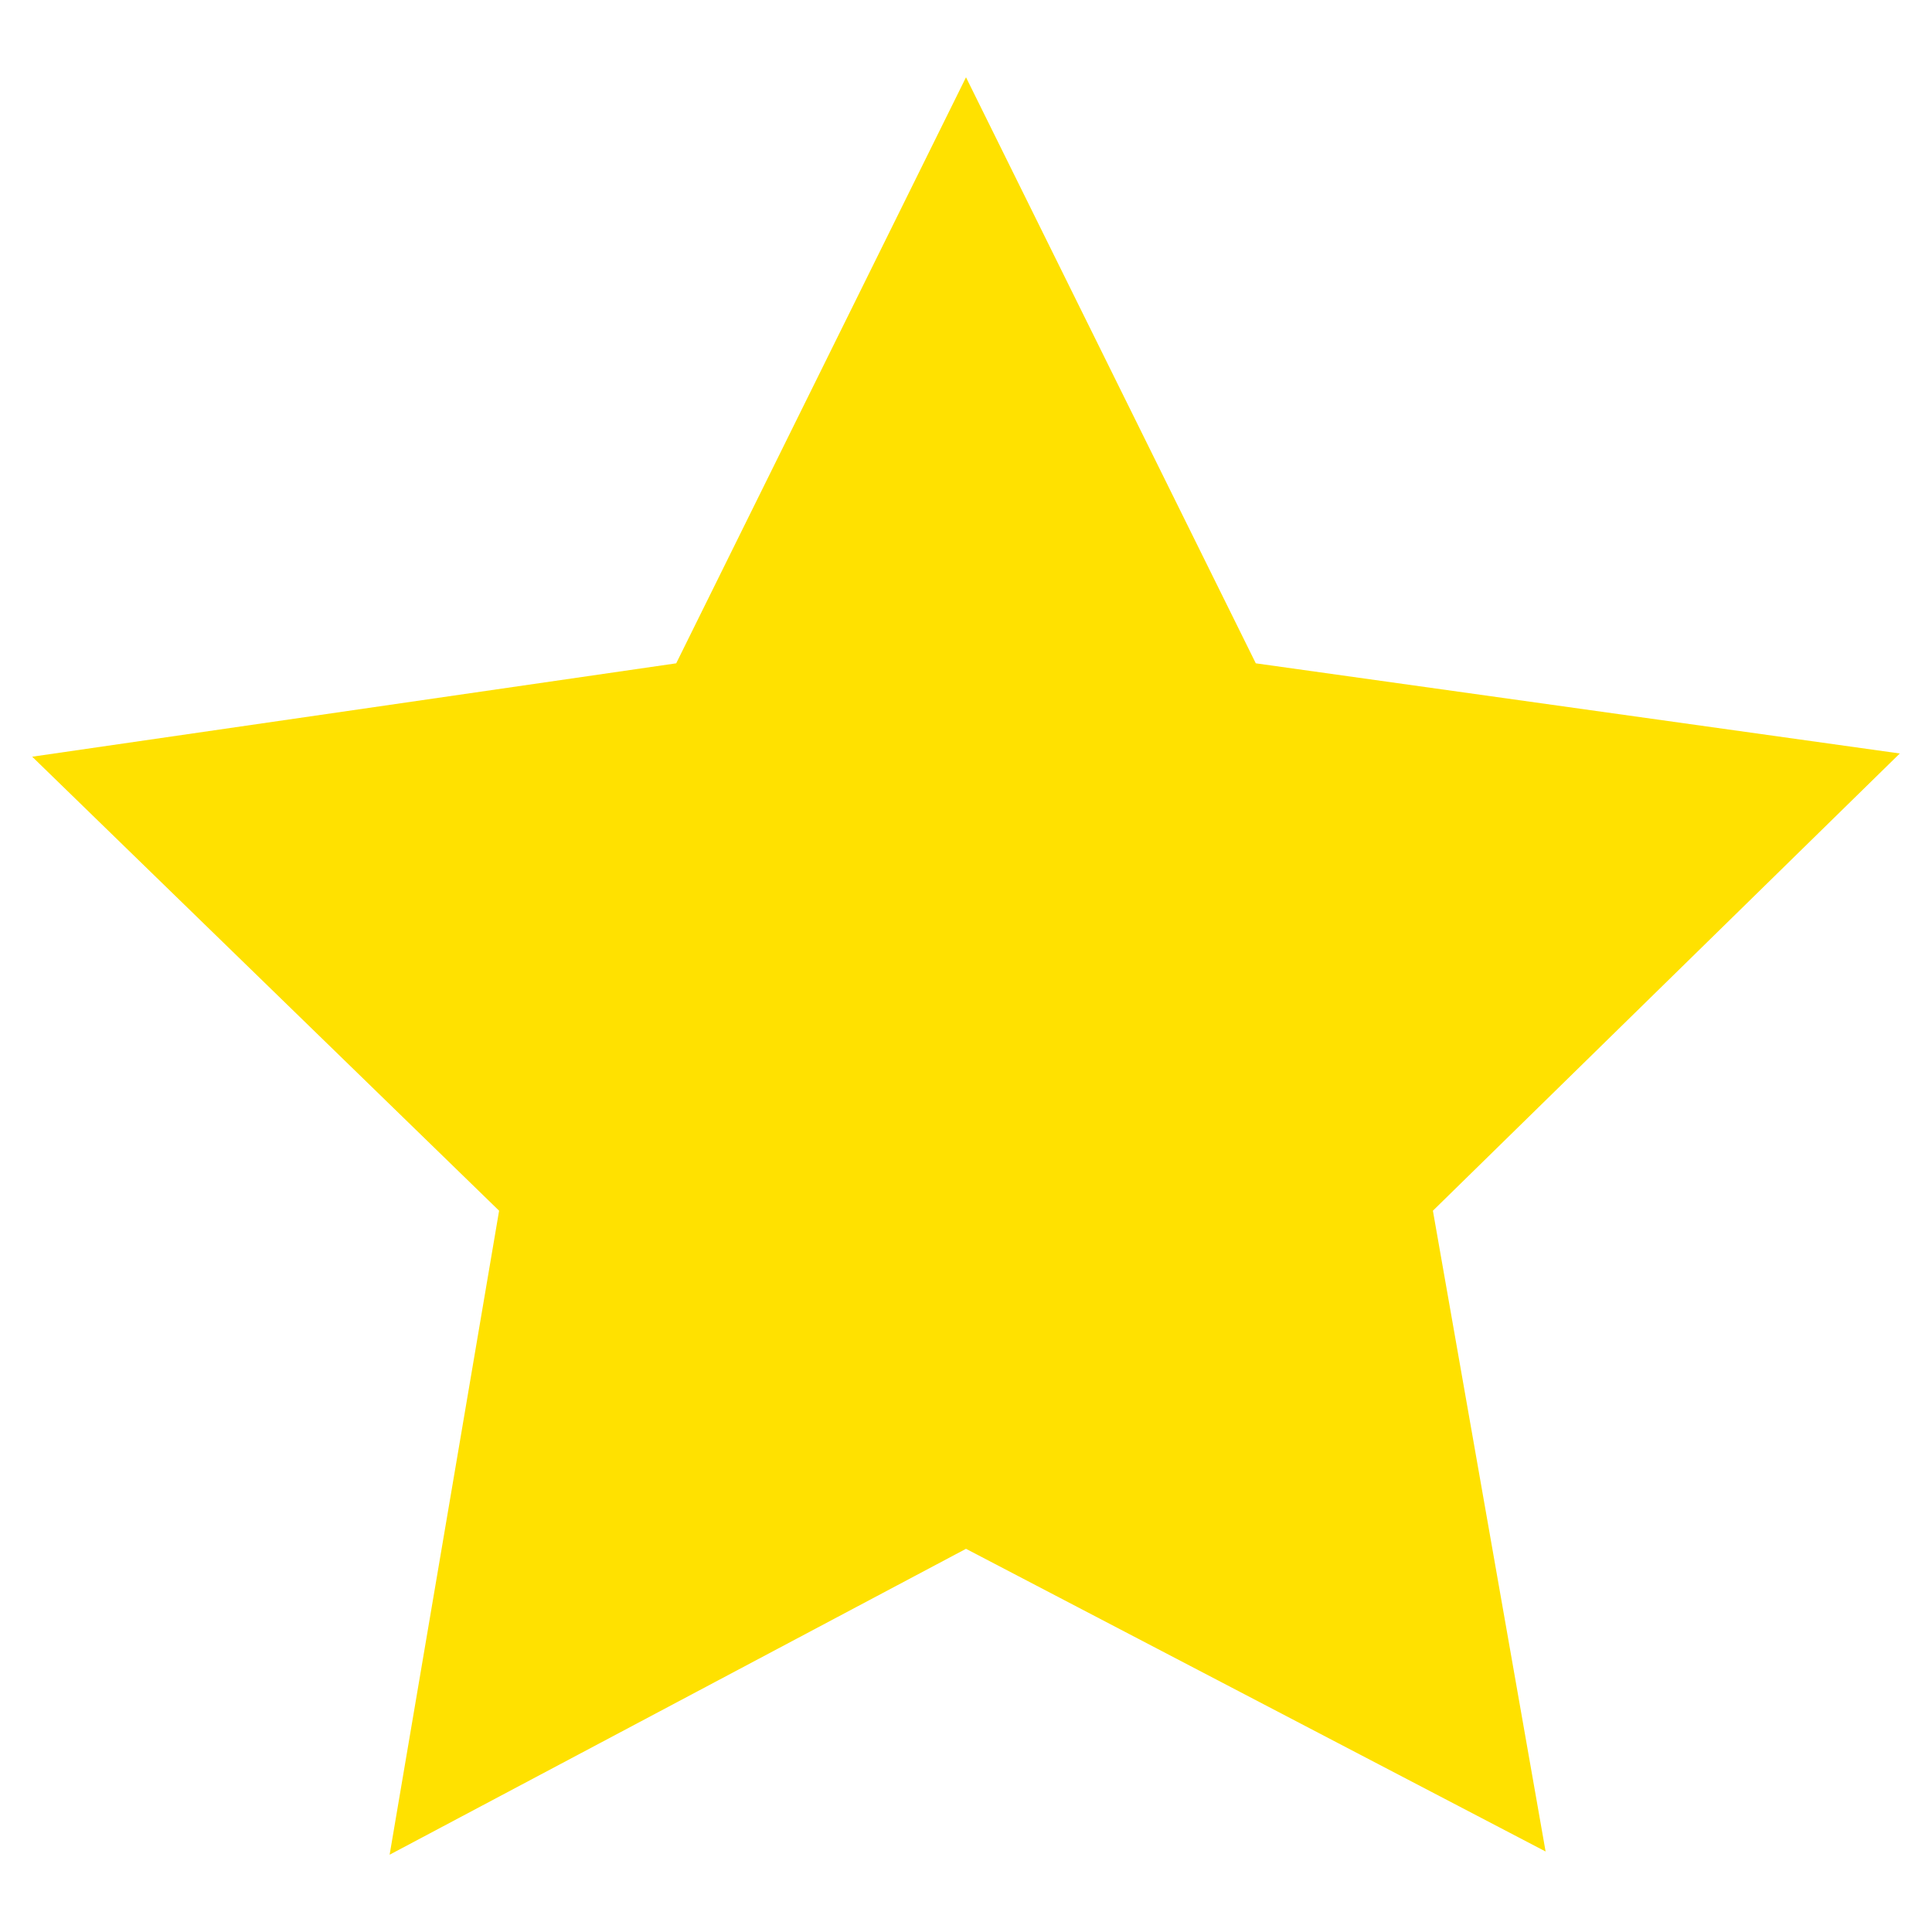
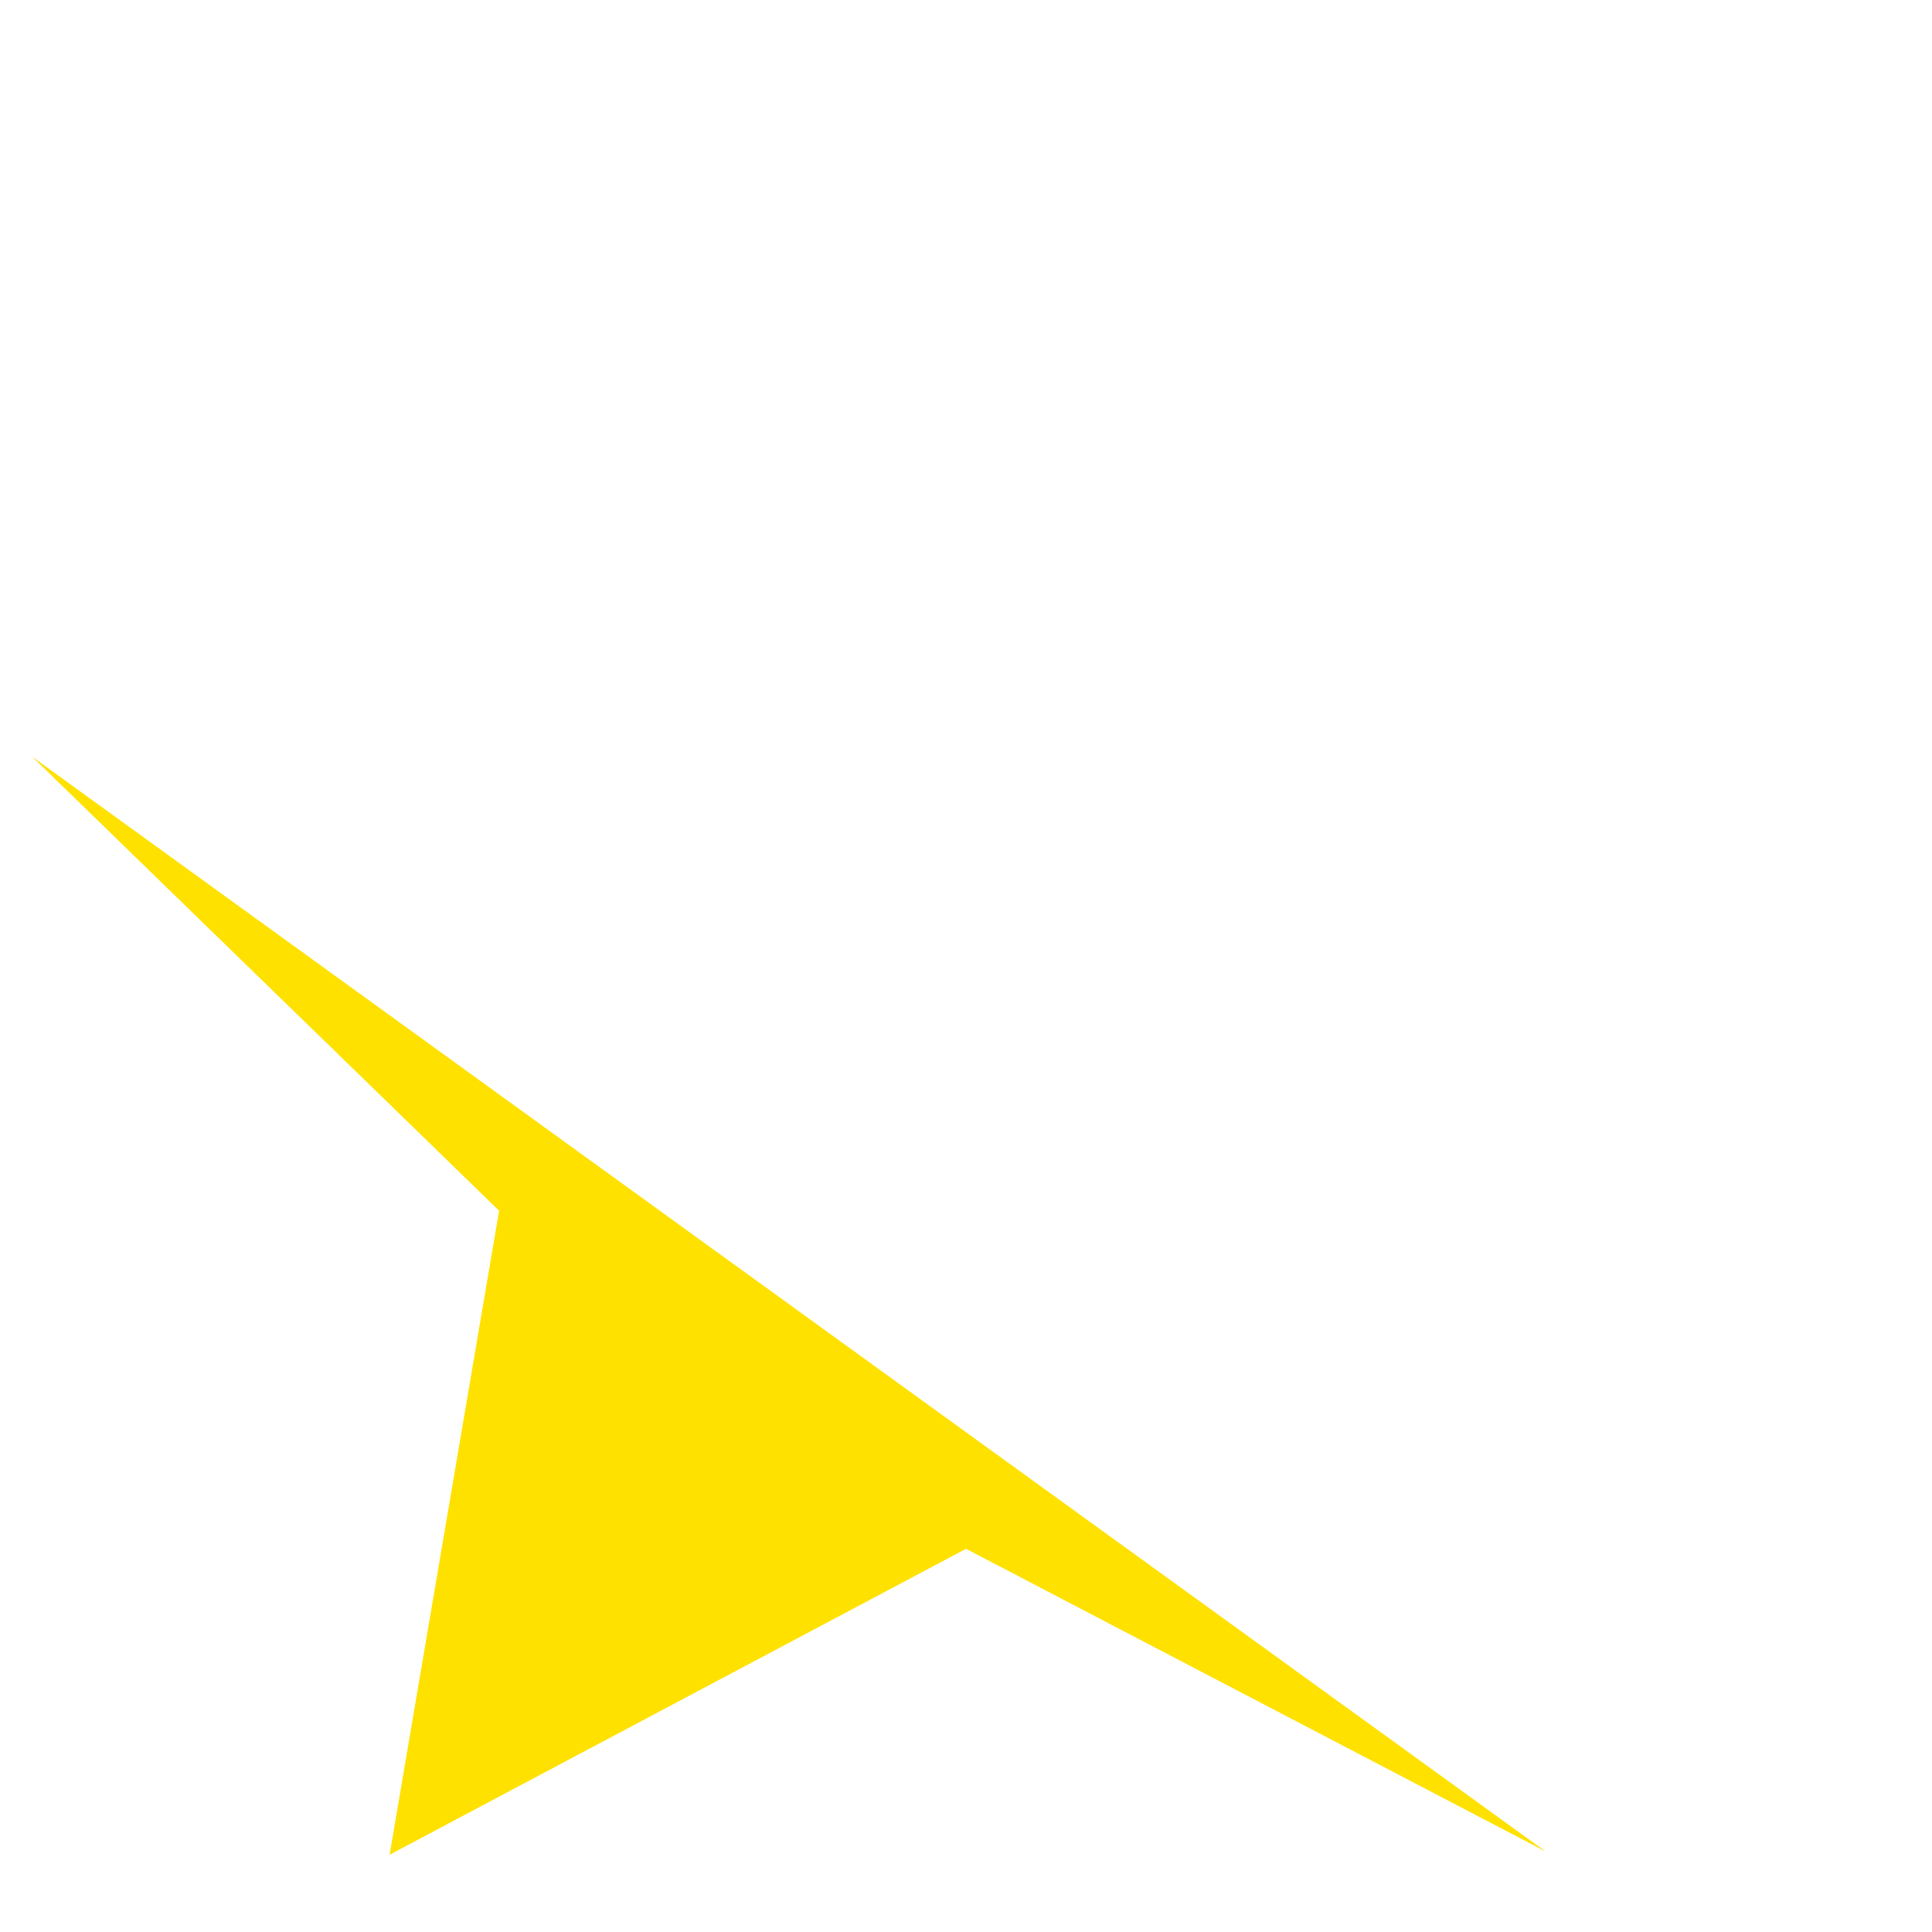
<svg xmlns="http://www.w3.org/2000/svg" viewBox="0 0 60 60" style="enable-background:new 0 0 60 60" xml:space="preserve">
-   <path style="fill:#ffe100" d="m48 57.5-18-9.4-17.9 9.5 3.4-20L1 23.5l20-2.9 9-18.2 9 18.2 20 2.8-14.5 14.2z" />
+   <path style="fill:#ffe100" d="m48 57.5-18-9.4-17.9 9.5 3.4-20L1 23.5z" />
</svg>